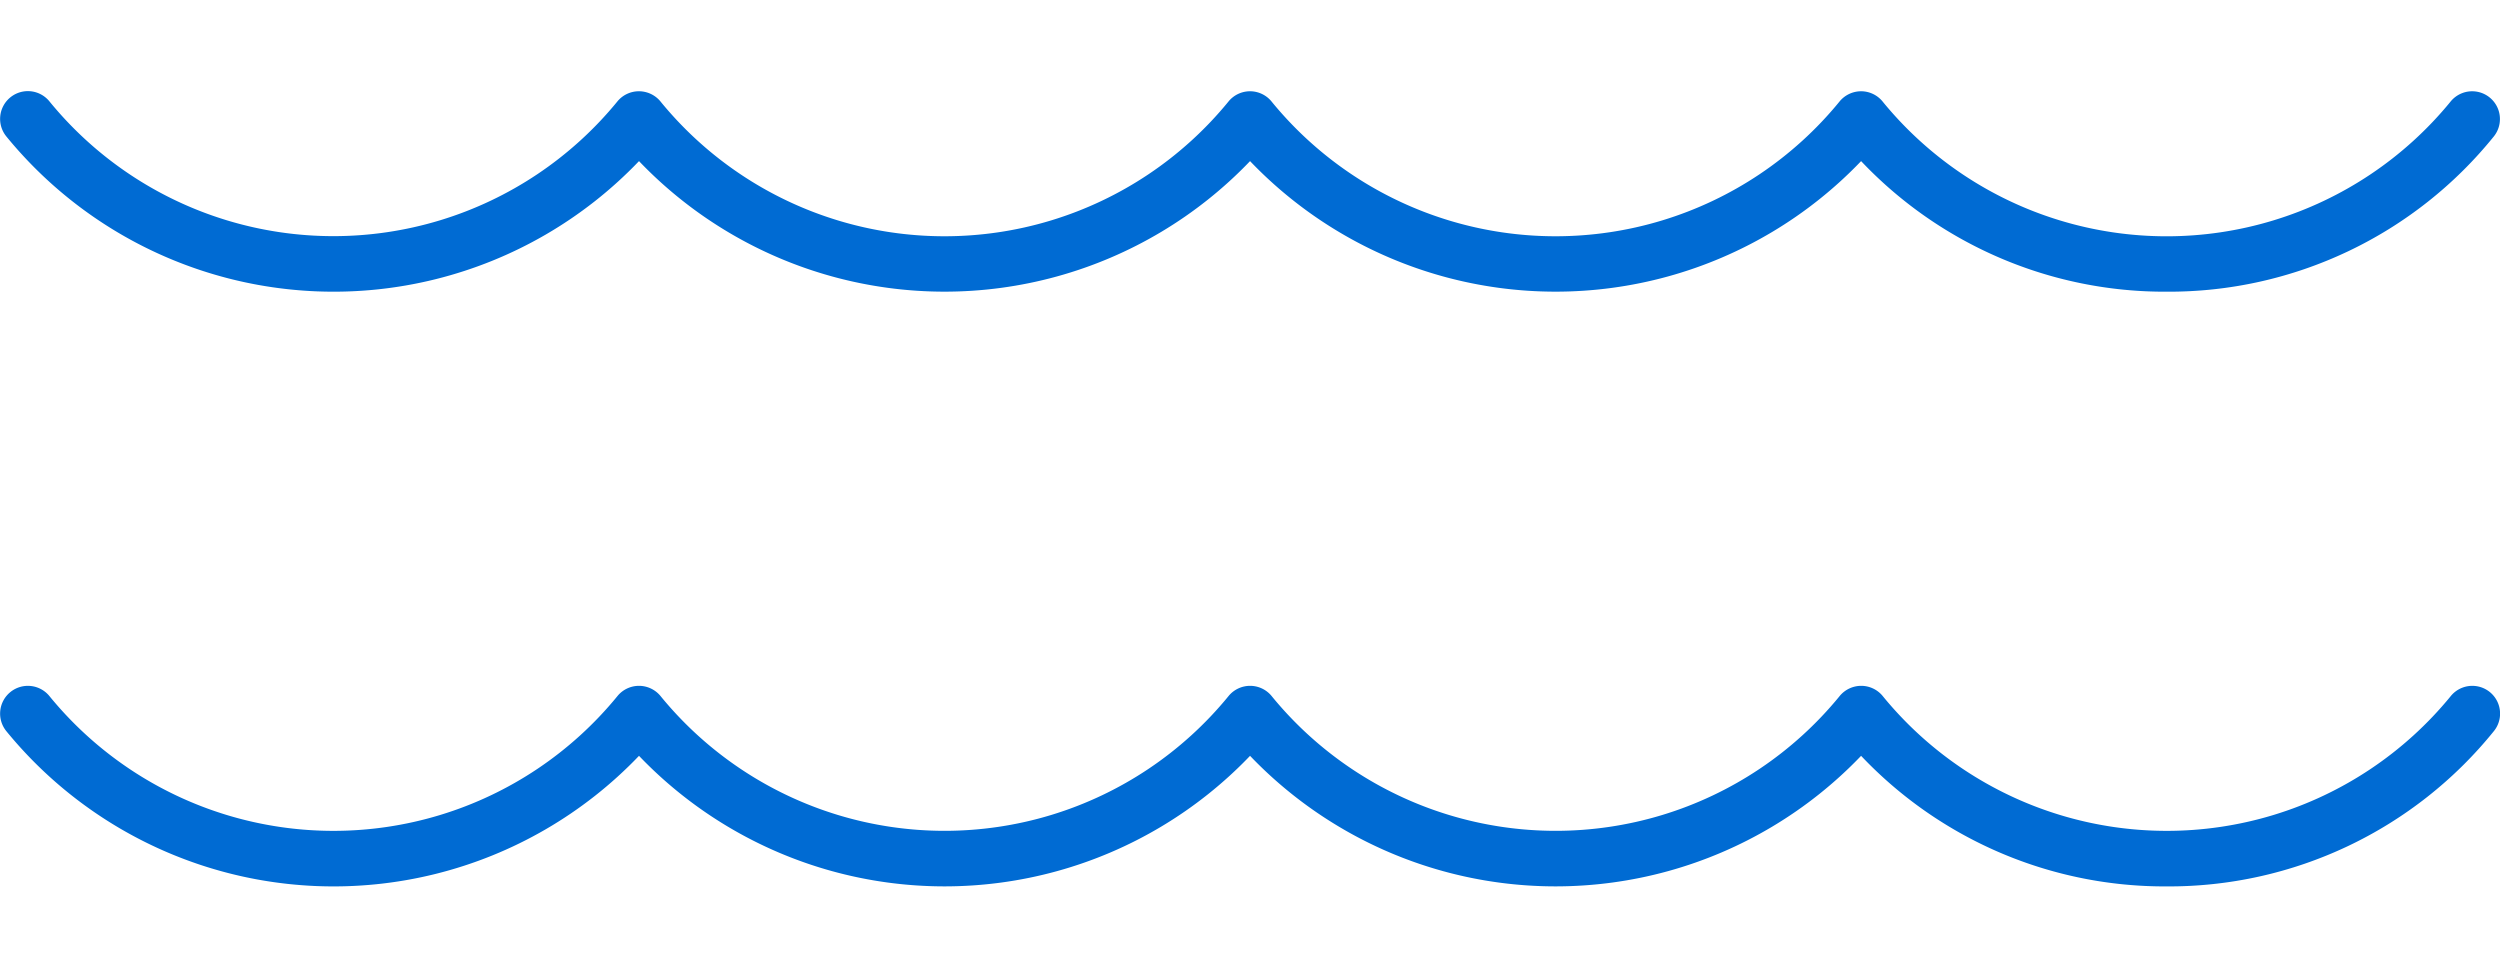
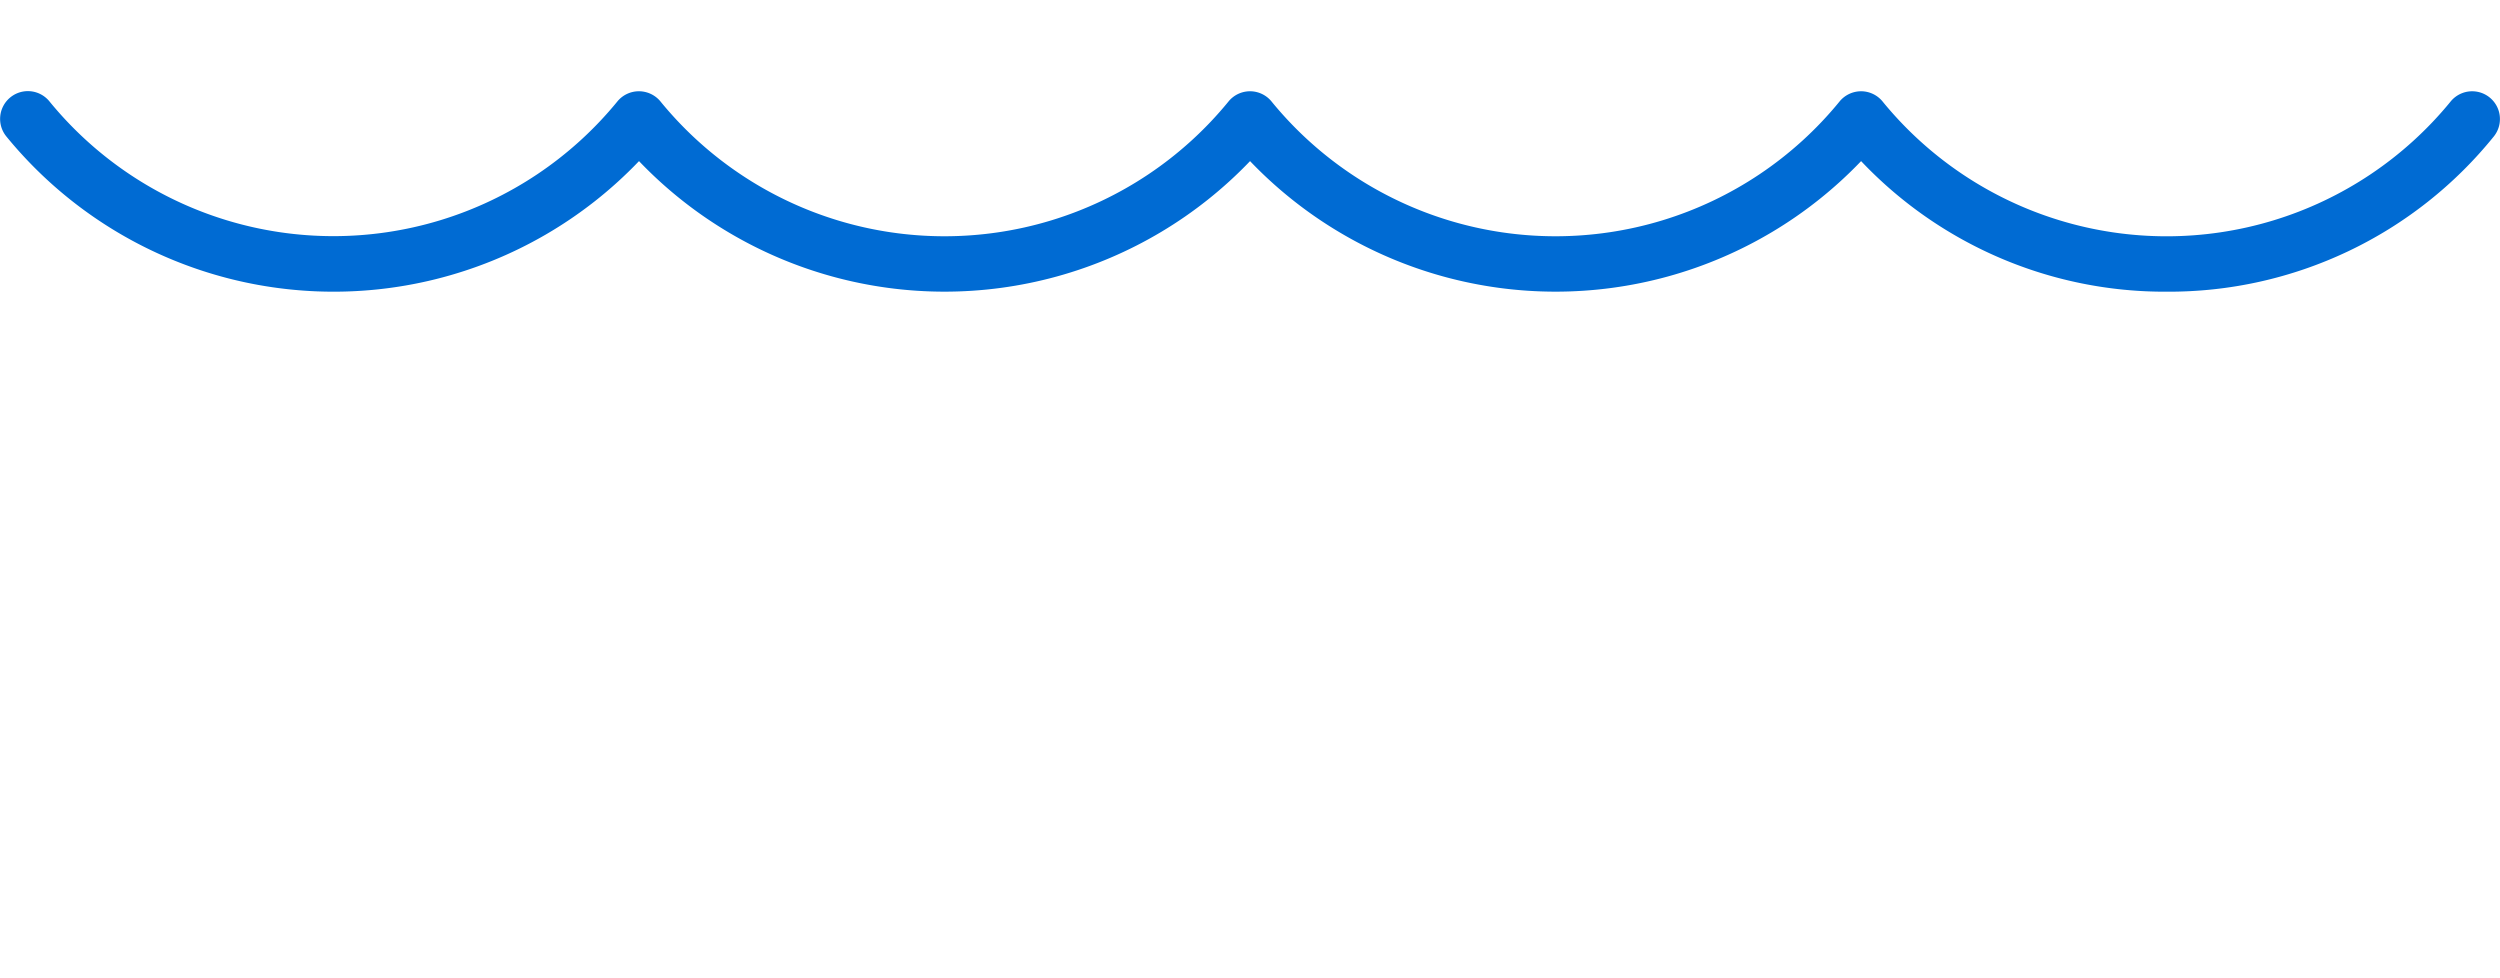
<svg xmlns="http://www.w3.org/2000/svg" width="51.142" height="20" viewBox="0 0 51.142 16.266">
  <g id="グループ_184" data-name="グループ 184" transform="translate(-674.429 -693)">
    <g id="グループ_182" data-name="グループ 182">
      <path id="パス_1133" data-name="パス 1133" d="M718.751,697.1a8.55,8.55,0,0,1-6.25-2.671,8.649,8.649,0,0,1-12.5,0,8.649,8.649,0,0,1-12.5,0,8.643,8.643,0,0,1-12.944-.507.568.568,0,0,1,.885-.713,7.5,7.5,0,0,0,11.616,0A.569.569,0,0,1,687.5,693h0a.571.571,0,0,1,.443.212,7.5,7.5,0,0,0,11.615,0A.569.569,0,0,1,700,693h0a.569.569,0,0,1,.443.212,7.5,7.5,0,0,0,11.615,0A.571.571,0,0,1,712.5,693h0a.569.569,0,0,1,.443.212,7.5,7.5,0,0,0,11.616,0,.568.568,0,1,1,.885.713A8.541,8.541,0,0,1,718.751,697.1Z" fill="#006bd3" />
    </g>
    <g id="グループ_183" data-name="グループ 183">
-       <path id="パス_1134" data-name="パス 1134" d="M718.751,709.266a8.55,8.55,0,0,1-6.25-2.671,8.649,8.649,0,0,1-12.5,0,8.649,8.649,0,0,1-12.5,0,8.643,8.643,0,0,1-12.944-.507.568.568,0,1,1,.885-.713,7.5,7.5,0,0,0,11.616,0,.569.569,0,0,1,.443-.212h0a.571.571,0,0,1,.443.212,7.5,7.5,0,0,0,11.615,0,.569.569,0,0,1,.443-.212h0a.569.569,0,0,1,.443.212,7.5,7.5,0,0,0,11.615,0,.571.571,0,0,1,.443-.212h0a.569.569,0,0,1,.443.212,7.5,7.5,0,0,0,11.616,0,.568.568,0,1,1,.885.713A8.544,8.544,0,0,1,718.751,709.266Z" fill="#006bd3" />
-     </g>
+       </g>
  </g>
</svg>